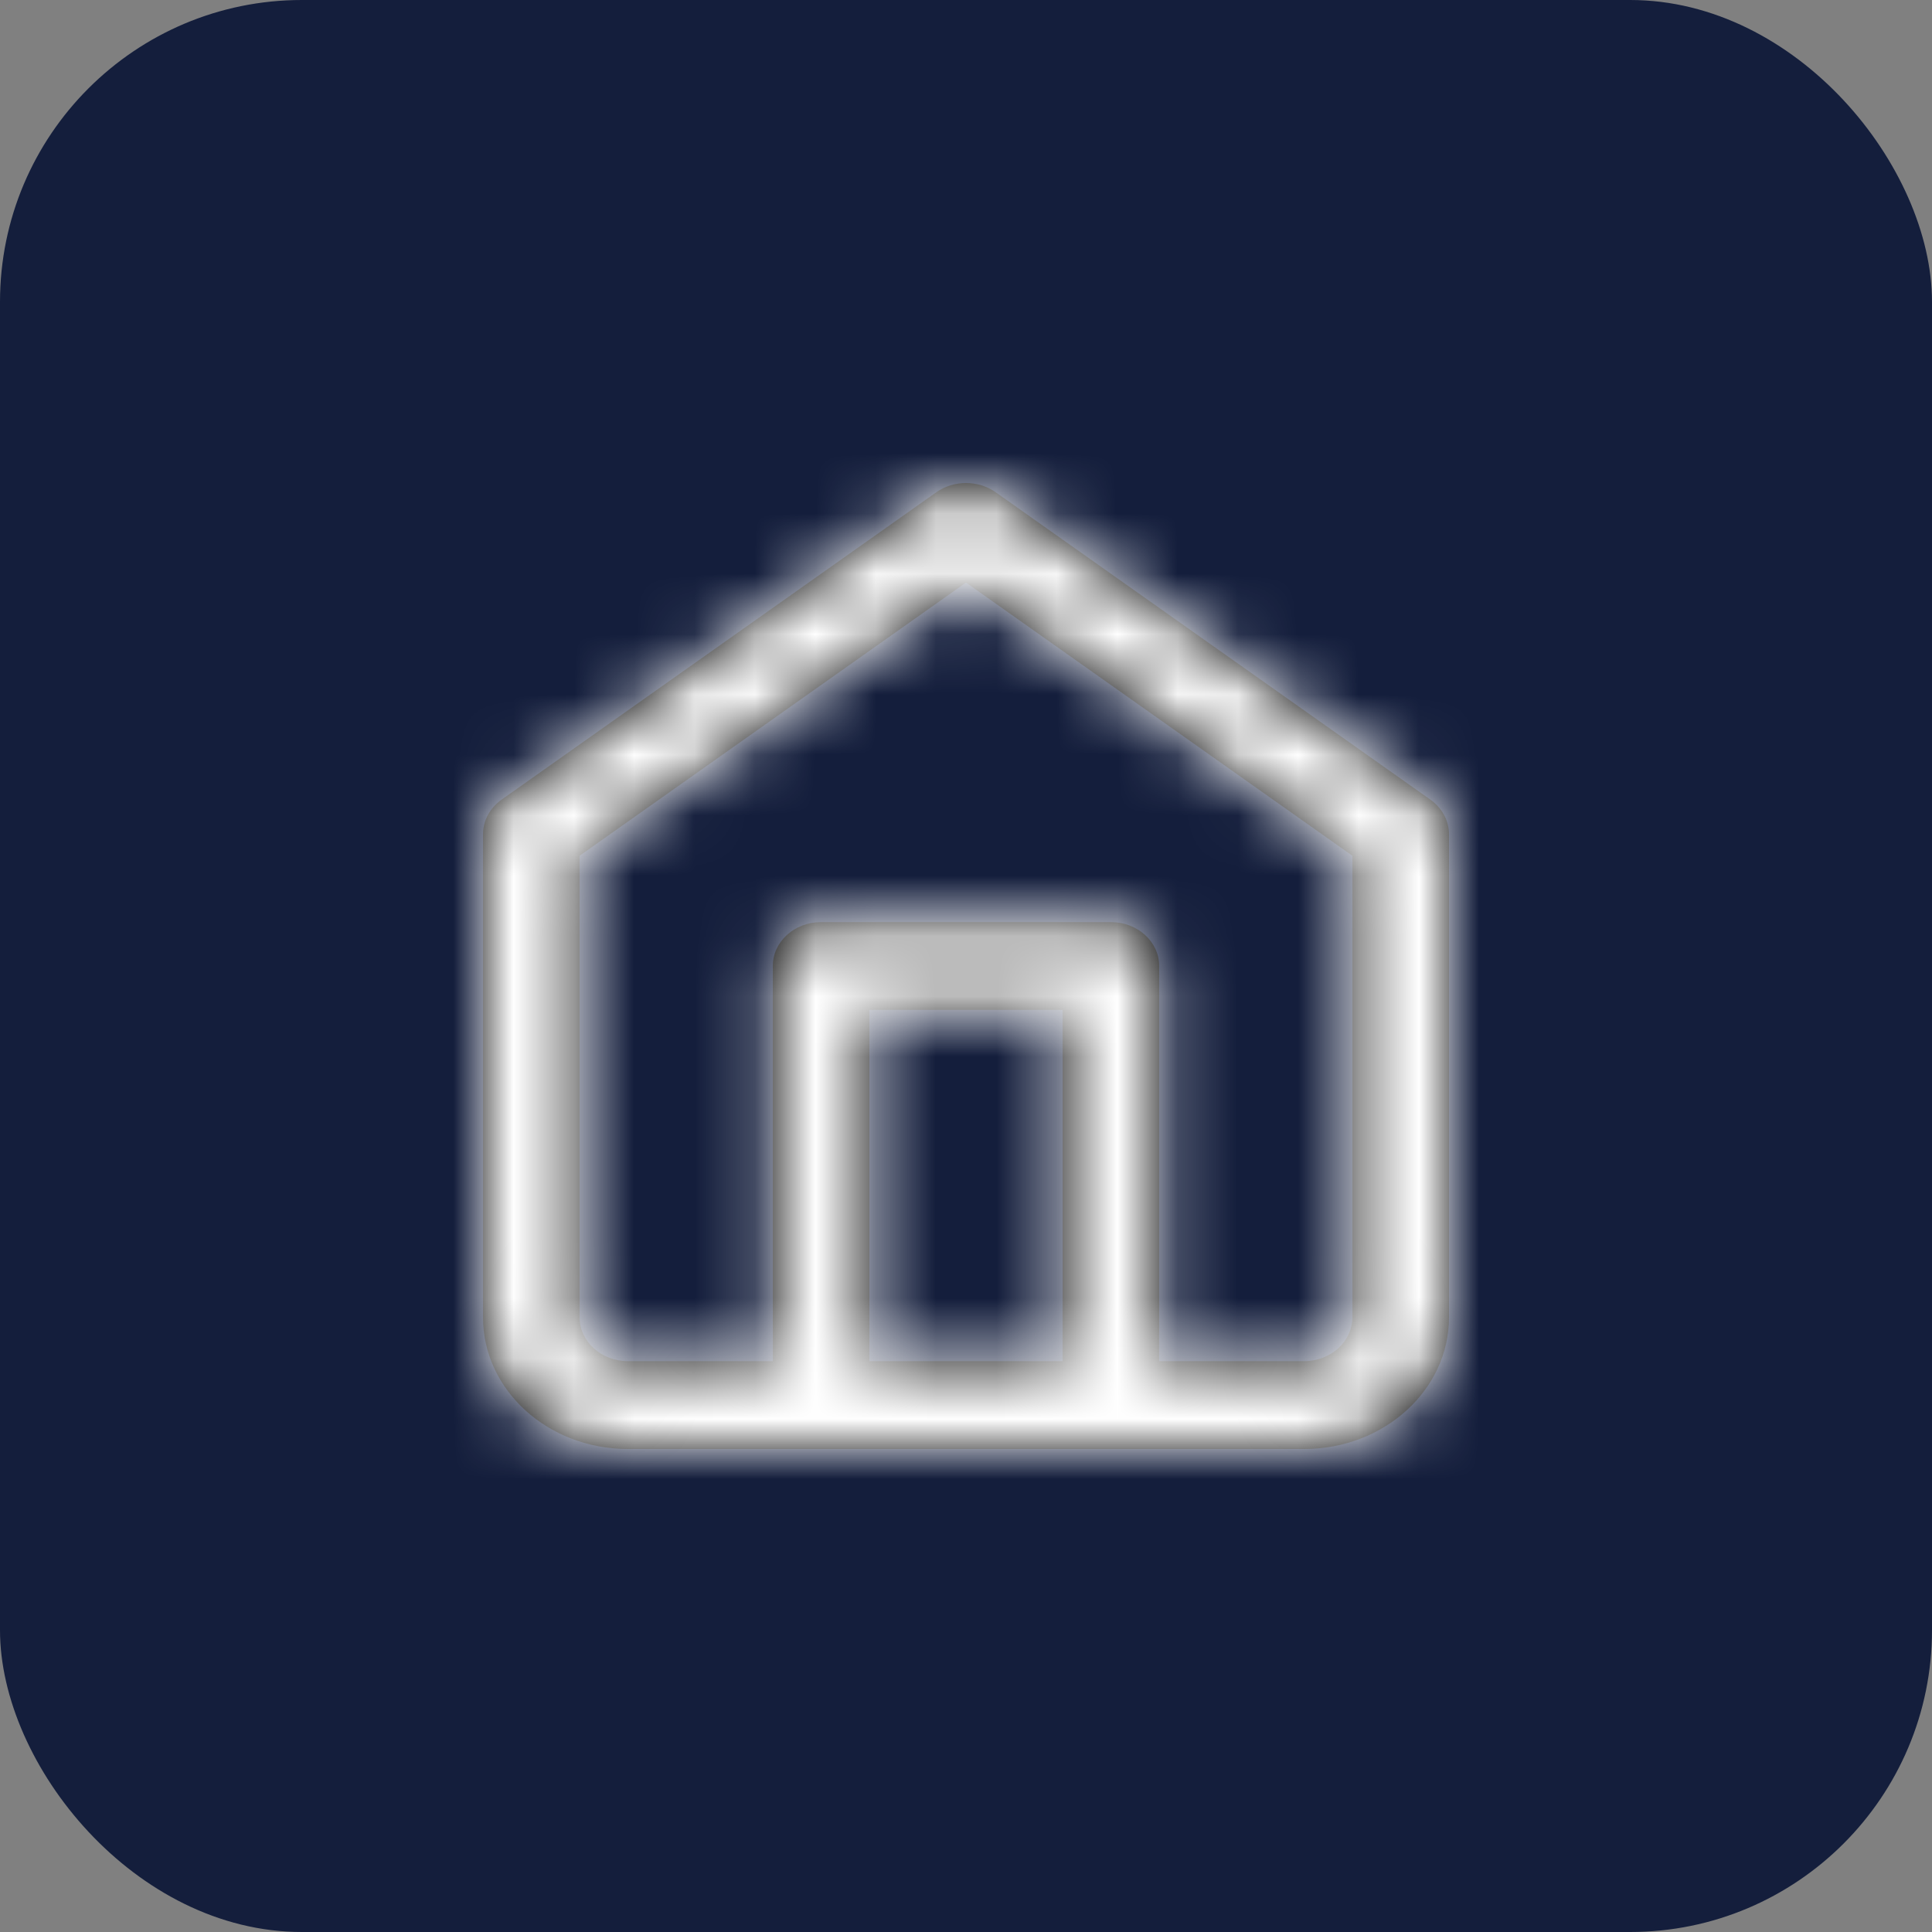
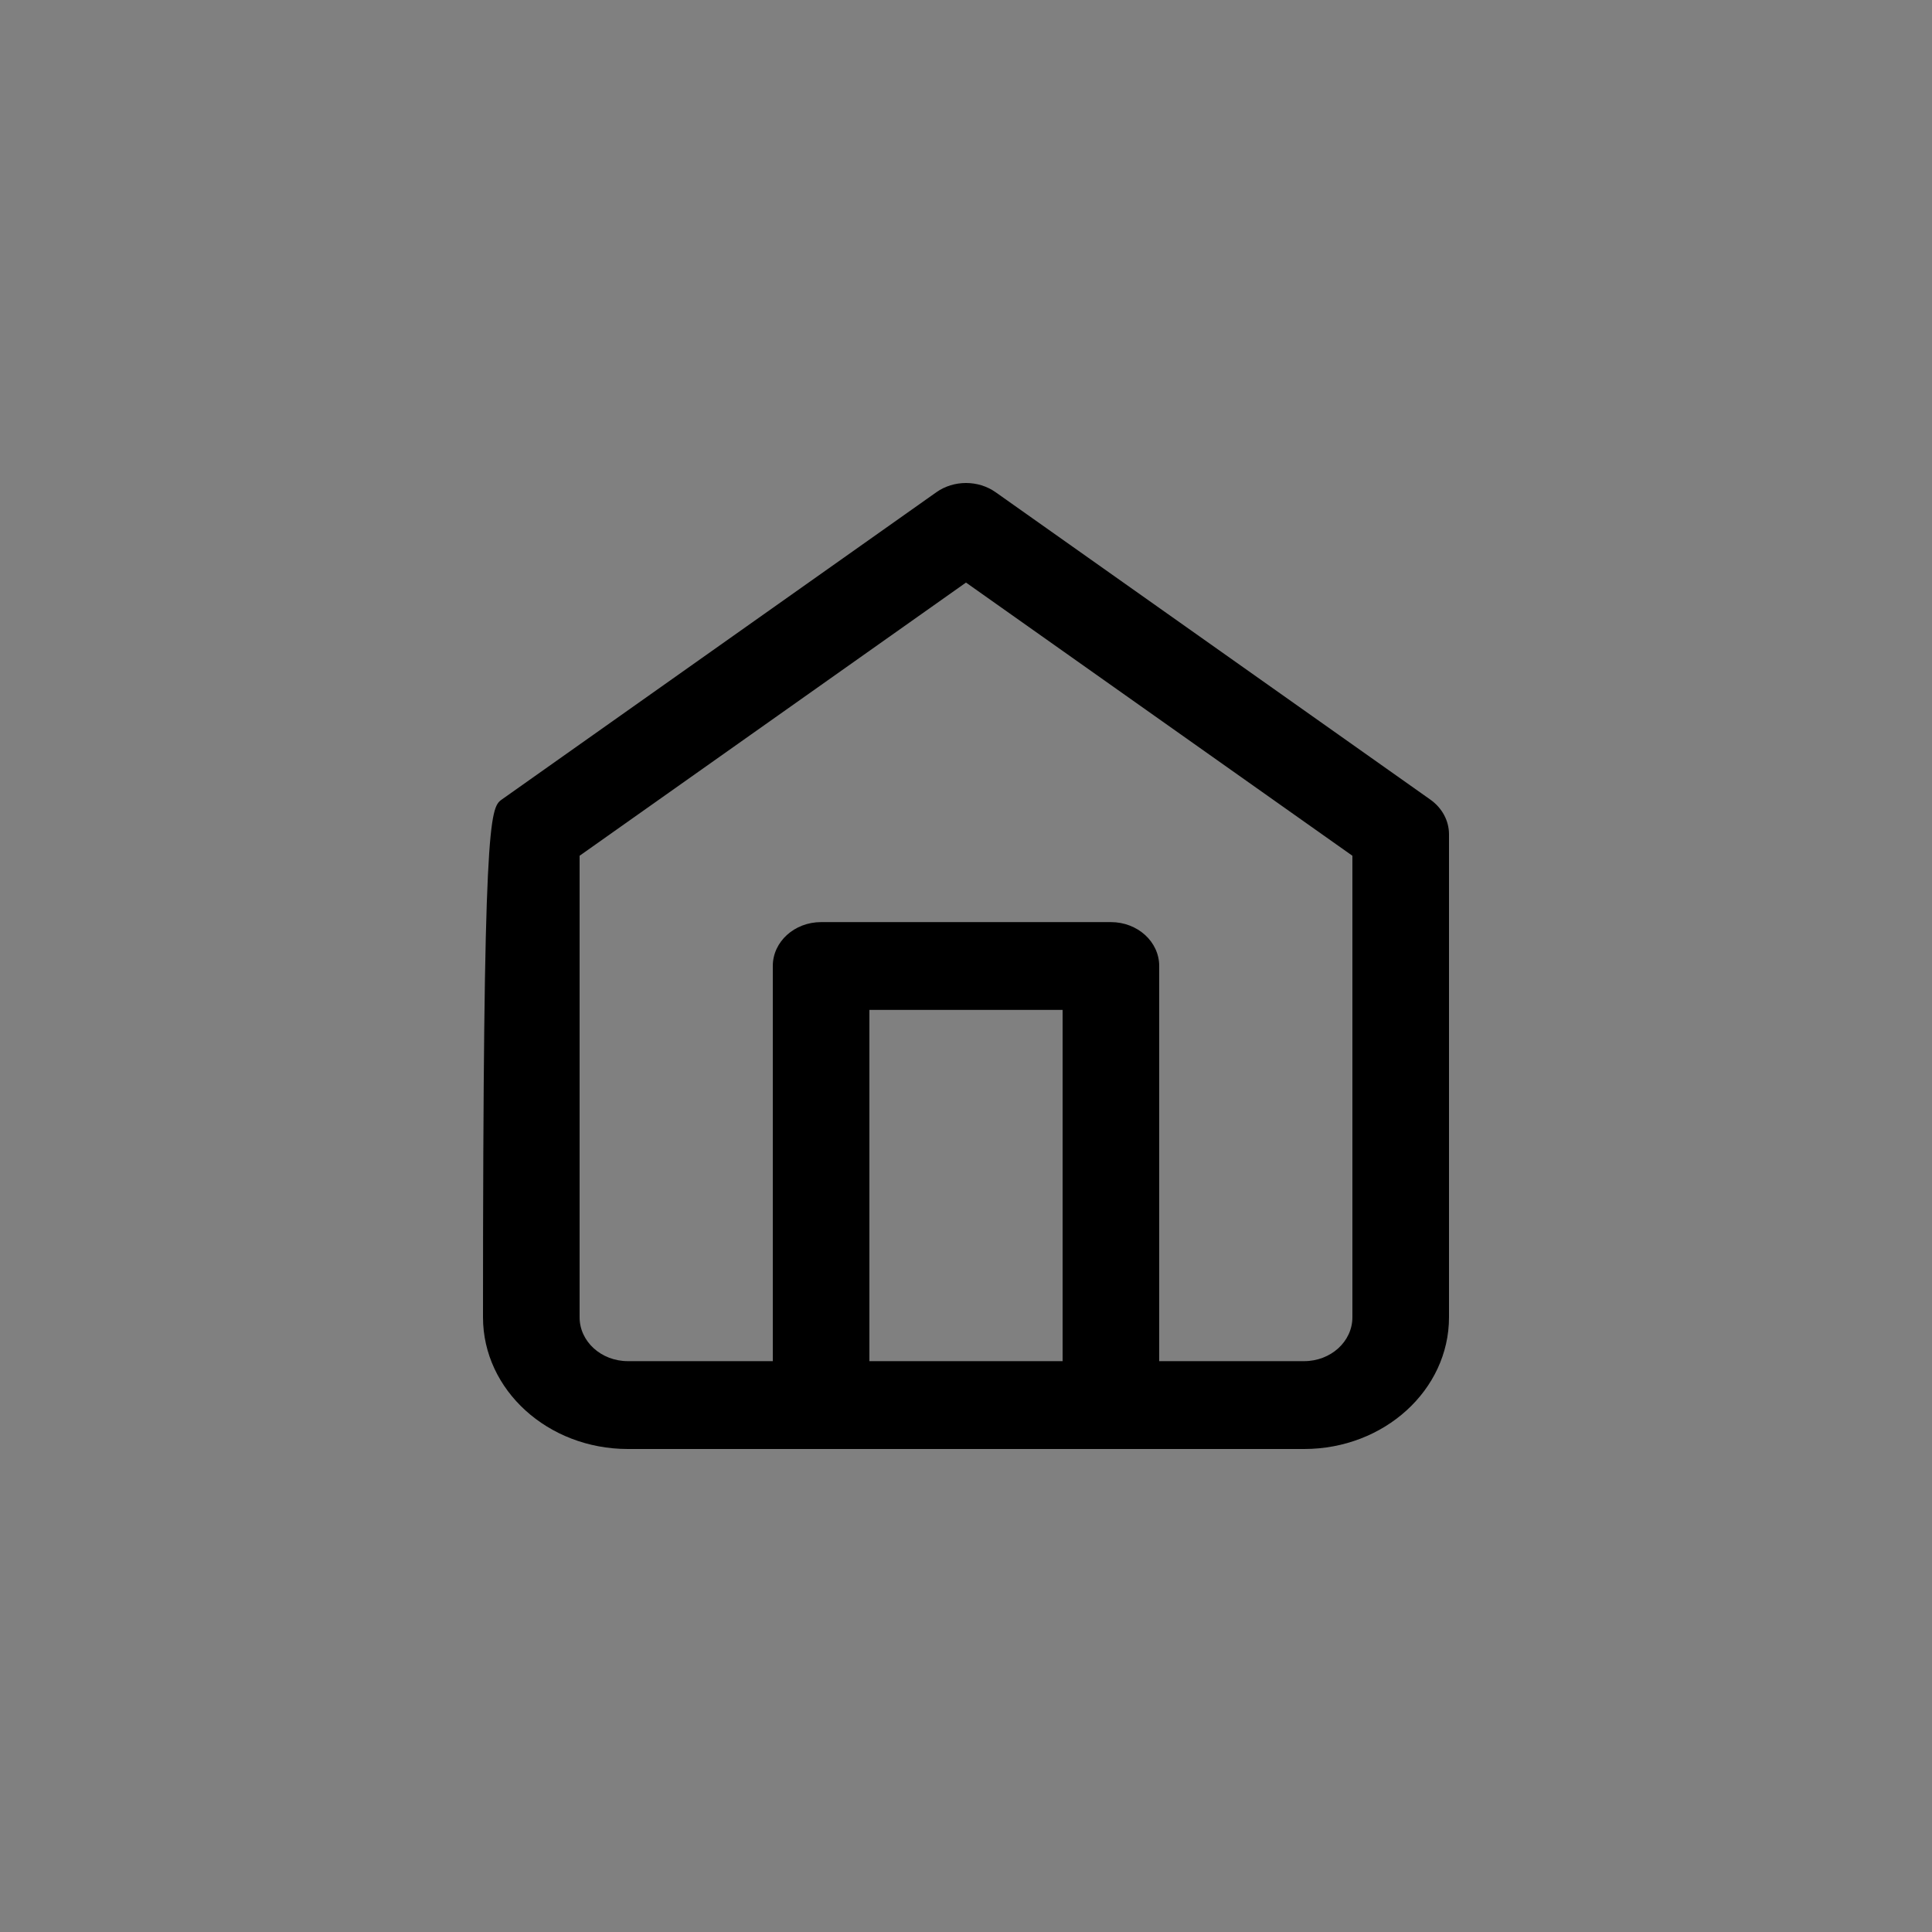
<svg xmlns="http://www.w3.org/2000/svg" xmlns:xlink="http://www.w3.org/1999/xlink" width="32px" height="32px" viewBox="0 0 32 32" version="1.1">
  <rect x="0" y="0" width="32" height="32" fill="#808080" stroke="none" />
  <title>Private Real Estate</title>
  <desc>Created with Sketch.</desc>
  <defs>
-     <path d="M11.2,14.545 L13.6,14.545 C14.042,14.545 14.4,14.22 14.4,13.818 L14.4,6.174 L8,1.649 L1.6,6.174 L1.6,13.818 C1.6,14.22 1.958,14.545 2.4,14.545 L4.8,14.545 L4.8,8 C4.8,7.598 5.158,7.273 5.6,7.273 L10.4,7.273 C10.842,7.273 11.2,7.598 11.2,8 L11.2,14.545 Z M9.6,14.545 L9.6,8.727 L6.4,8.727 L6.4,14.545 L9.6,14.545 Z M0.309,5.244 L7.509,0.153 C7.798,-0.051 8.202,-0.051 8.491,0.153 L15.691,5.244 C15.886,5.382 16,5.594 16,5.818 L16,13.818 C16,15.023 14.925,16 13.6,16 L2.4,16 C1.075,16 0,15.023 0,13.818 L0,5.818 C0,5.594 0.114,5.382 0.309,5.244 Z" id="path-1" />
+     <path d="M11.2,14.545 L13.6,14.545 C14.042,14.545 14.4,14.22 14.4,13.818 L14.4,6.174 L8,1.649 L1.6,6.174 L1.6,13.818 C1.6,14.22 1.958,14.545 2.4,14.545 L4.8,14.545 L4.8,8 C4.8,7.598 5.158,7.273 5.6,7.273 L10.4,7.273 C10.842,7.273 11.2,7.598 11.2,8 L11.2,14.545 Z M9.6,14.545 L9.6,8.727 L6.4,8.727 L6.4,14.545 L9.6,14.545 Z M0.309,5.244 L7.509,0.153 C7.798,-0.051 8.202,-0.051 8.491,0.153 L15.691,5.244 C15.886,5.382 16,5.594 16,5.818 L16,13.818 C16,15.023 14.925,16 13.6,16 L2.4,16 C1.075,16 0,15.023 0,13.818 C0,5.594 0.114,5.382 0.309,5.244 Z" id="path-1" />
  </defs>
  <g id="Desktop-Design" stroke="none" stroke-width="1" fill="none" fill-rule="evenodd">
    <g id="Homepage" transform="translate(-80, -3781)">
      <g id="Private-Real-Estate" transform="translate(80, 3781)">
-         <rect id="Rectangle" fill="#141E3C" x="0" y="0" width="32" height="32" rx="5" />
        <g id="home" transform="translate(8, 8)">
          <mask id="mask-2" fill="white">
            <use xlink:href="#path-1" />
          </mask>
          <use id="Combined-Shape" fill="#000000" fill-rule="nonzero" xlink:href="#path-1" />
          <g id="COLOR/-black" mask="url(#mask-2)" fill="#FFFFFF">
            <g transform="translate(-2, -1.067)" id="Rectangle">
-               <rect x="0" y="0" width="20" height="18" />
-             </g>
+               </g>
          </g>
        </g>
      </g>
    </g>
  </g>
</svg>